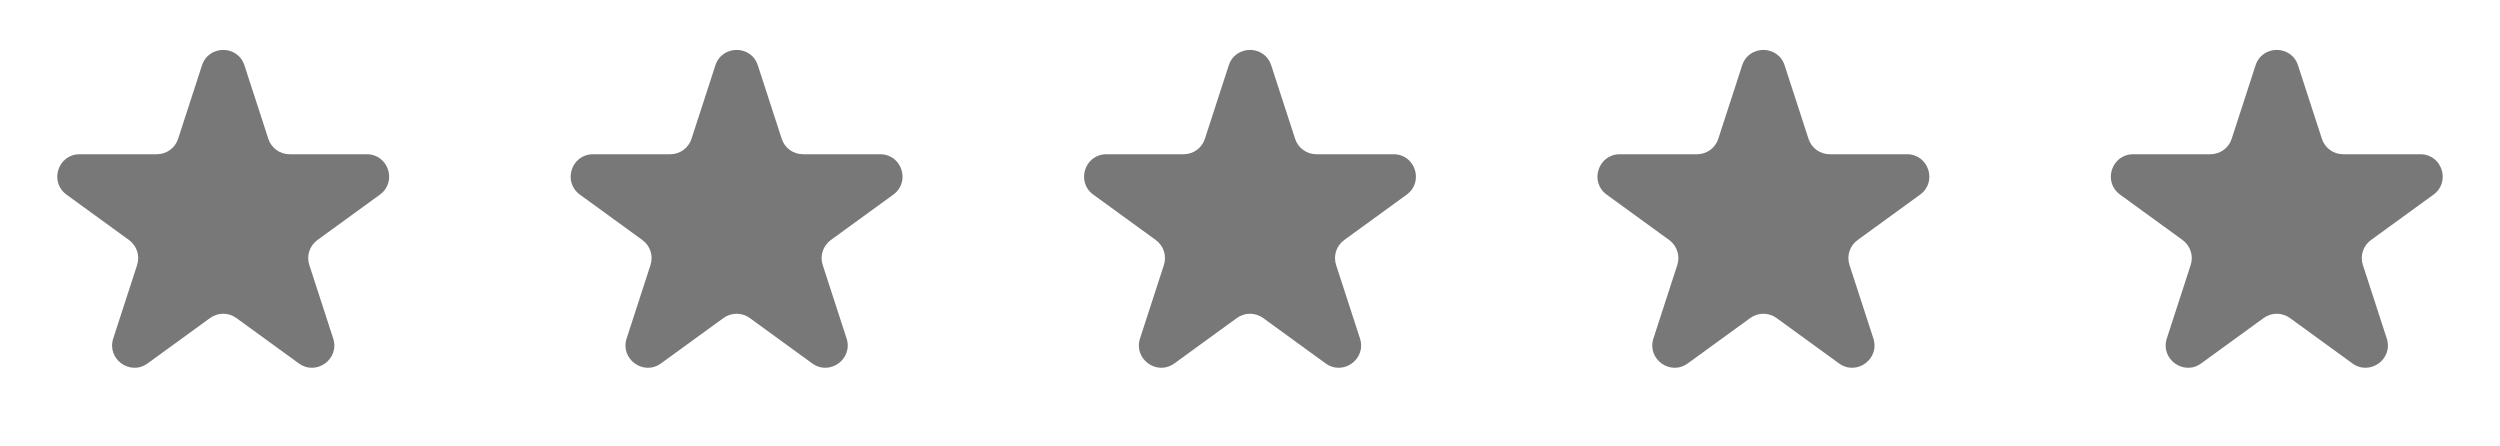
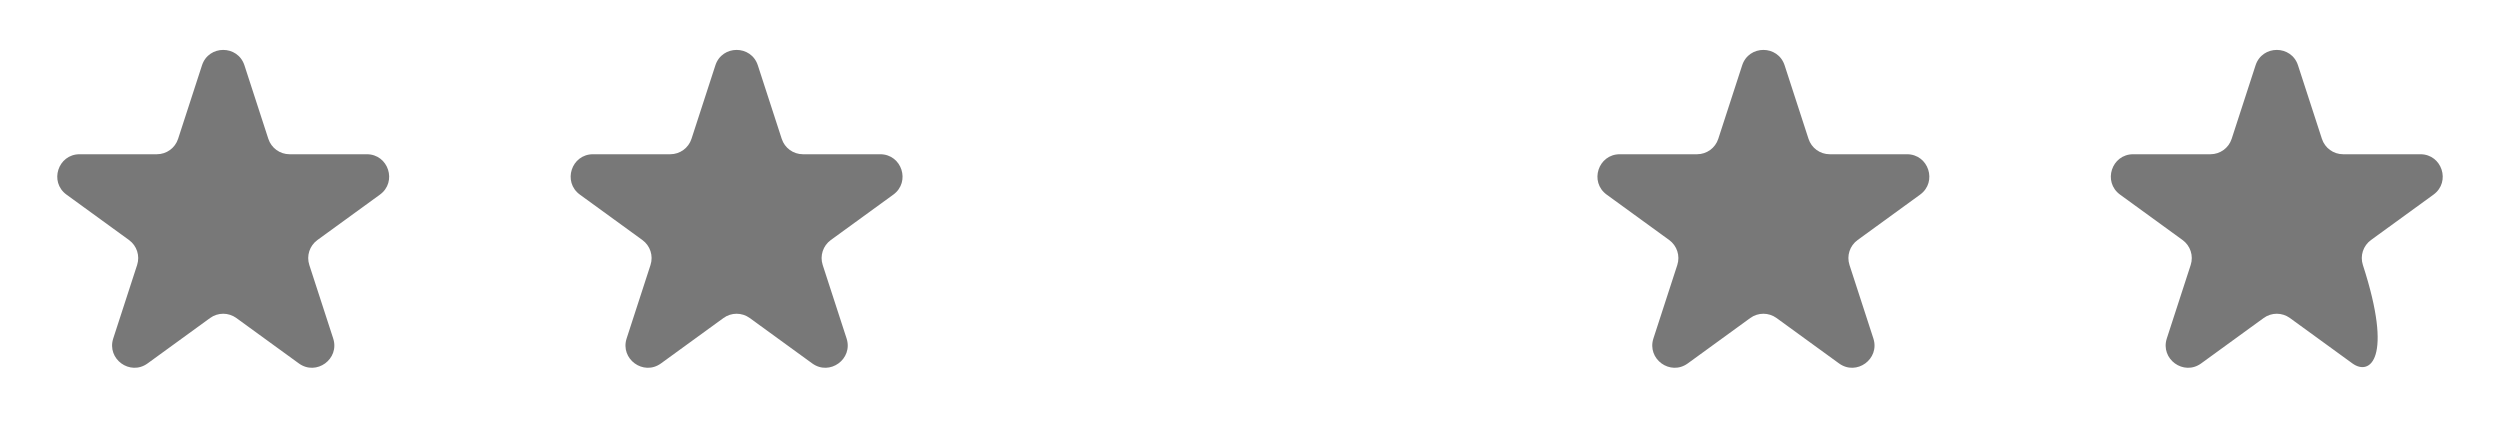
<svg xmlns="http://www.w3.org/2000/svg" width="112" height="20" viewBox="0 0 112 20" fill="none">
  <path d="M9.049 2.927C9.348 2.006 10.652 2.006 10.951 2.927L12.021 6.219C12.155 6.631 12.539 6.91 12.972 6.91H16.433C17.402 6.91 17.804 8.149 17.021 8.719L14.22 10.753C13.87 11.008 13.723 11.459 13.857 11.871L14.927 15.163C15.226 16.084 14.172 16.851 13.388 16.281L10.588 14.247C10.237 13.992 9.763 13.992 9.412 14.247L6.612 16.281C5.828 16.851 4.774 16.084 5.073 15.163L6.143 11.871C6.277 11.459 6.13 11.008 5.779 10.753L2.979 8.719C2.196 8.149 2.598 6.91 3.567 6.91H7.028C7.462 6.91 7.846 6.631 7.979 6.219L9.049 2.927Z" fill="#787878" />
  <path d="M32.049 2.927C32.348 2.006 33.652 2.006 33.951 2.927L35.021 6.219C35.154 6.631 35.538 6.91 35.972 6.91H39.433C40.402 6.91 40.804 8.149 40.021 8.719L37.221 10.753C36.87 11.008 36.723 11.459 36.857 11.871L37.927 15.163C38.226 16.084 37.172 16.851 36.388 16.281L33.588 14.247C33.237 13.992 32.763 13.992 32.412 14.247L29.612 16.281C28.828 16.851 27.774 16.084 28.073 15.163L29.143 11.871C29.277 11.459 29.13 11.008 28.779 10.753L25.979 8.719C25.196 8.149 25.598 6.91 26.567 6.91H30.028C30.462 6.91 30.846 6.631 30.979 6.219L32.049 2.927Z" fill="#787878" />
-   <path d="M55.049 2.927C55.348 2.006 56.652 2.006 56.951 2.927L58.021 6.219C58.154 6.631 58.538 6.91 58.972 6.91H62.433C63.402 6.91 63.804 8.149 63.021 8.719L60.221 10.753C59.87 11.008 59.723 11.459 59.857 11.871L60.927 15.163C61.226 16.084 60.172 16.851 59.388 16.281L56.588 14.247C56.237 13.992 55.763 13.992 55.412 14.247L52.612 16.281C51.828 16.851 50.774 16.084 51.073 15.163L52.143 11.871C52.277 11.459 52.13 11.008 51.779 10.753L48.979 8.719C48.196 8.149 48.598 6.91 49.567 6.91H53.028C53.462 6.91 53.846 6.631 53.979 6.219L55.049 2.927Z" fill="#787878" />
  <path d="M78.049 2.927C78.348 2.006 79.652 2.006 79.951 2.927L81.021 6.219C81.154 6.631 81.538 6.91 81.972 6.91H85.433C86.402 6.91 86.804 8.149 86.021 8.719L83.221 10.753C82.87 11.008 82.723 11.459 82.857 11.871L83.927 15.163C84.226 16.084 83.172 16.851 82.388 16.281L79.588 14.247C79.237 13.992 78.763 13.992 78.412 14.247L75.612 16.281C74.828 16.851 73.774 16.084 74.073 15.163L75.143 11.871C75.277 11.459 75.13 11.008 74.779 10.753L71.979 8.719C71.196 8.149 71.598 6.91 72.567 6.91H76.028C76.462 6.91 76.846 6.631 76.979 6.219L78.049 2.927Z" fill="#787878" />
-   <path d="M101.049 2.927C101.348 2.006 102.652 2.006 102.951 2.927L104.021 6.219C104.155 6.631 104.538 6.91 104.972 6.91H108.433C109.402 6.91 109.804 8.149 109.021 8.719L106.22 10.753C105.87 11.008 105.723 11.459 105.857 11.871L106.927 15.163C107.226 16.084 106.172 16.851 105.388 16.281L102.588 14.247C102.237 13.992 101.763 13.992 101.412 14.247L98.612 16.281C97.828 16.851 96.774 16.084 97.073 15.163L98.143 11.871C98.277 11.459 98.13 11.008 97.779 10.753L94.979 8.719C94.196 8.149 94.598 6.91 95.567 6.91H99.028C99.462 6.91 99.846 6.631 99.979 6.219L101.049 2.927Z" fill="#787878" />
+   <path d="M101.049 2.927C101.348 2.006 102.652 2.006 102.951 2.927L104.021 6.219C104.155 6.631 104.538 6.91 104.972 6.91H108.433C109.402 6.91 109.804 8.149 109.021 8.719L106.22 10.753C105.87 11.008 105.723 11.459 105.857 11.871C107.226 16.084 106.172 16.851 105.388 16.281L102.588 14.247C102.237 13.992 101.763 13.992 101.412 14.247L98.612 16.281C97.828 16.851 96.774 16.084 97.073 15.163L98.143 11.871C98.277 11.459 98.13 11.008 97.779 10.753L94.979 8.719C94.196 8.149 94.598 6.91 95.567 6.91H99.028C99.462 6.91 99.846 6.631 99.979 6.219L101.049 2.927Z" fill="#787878" />
</svg>